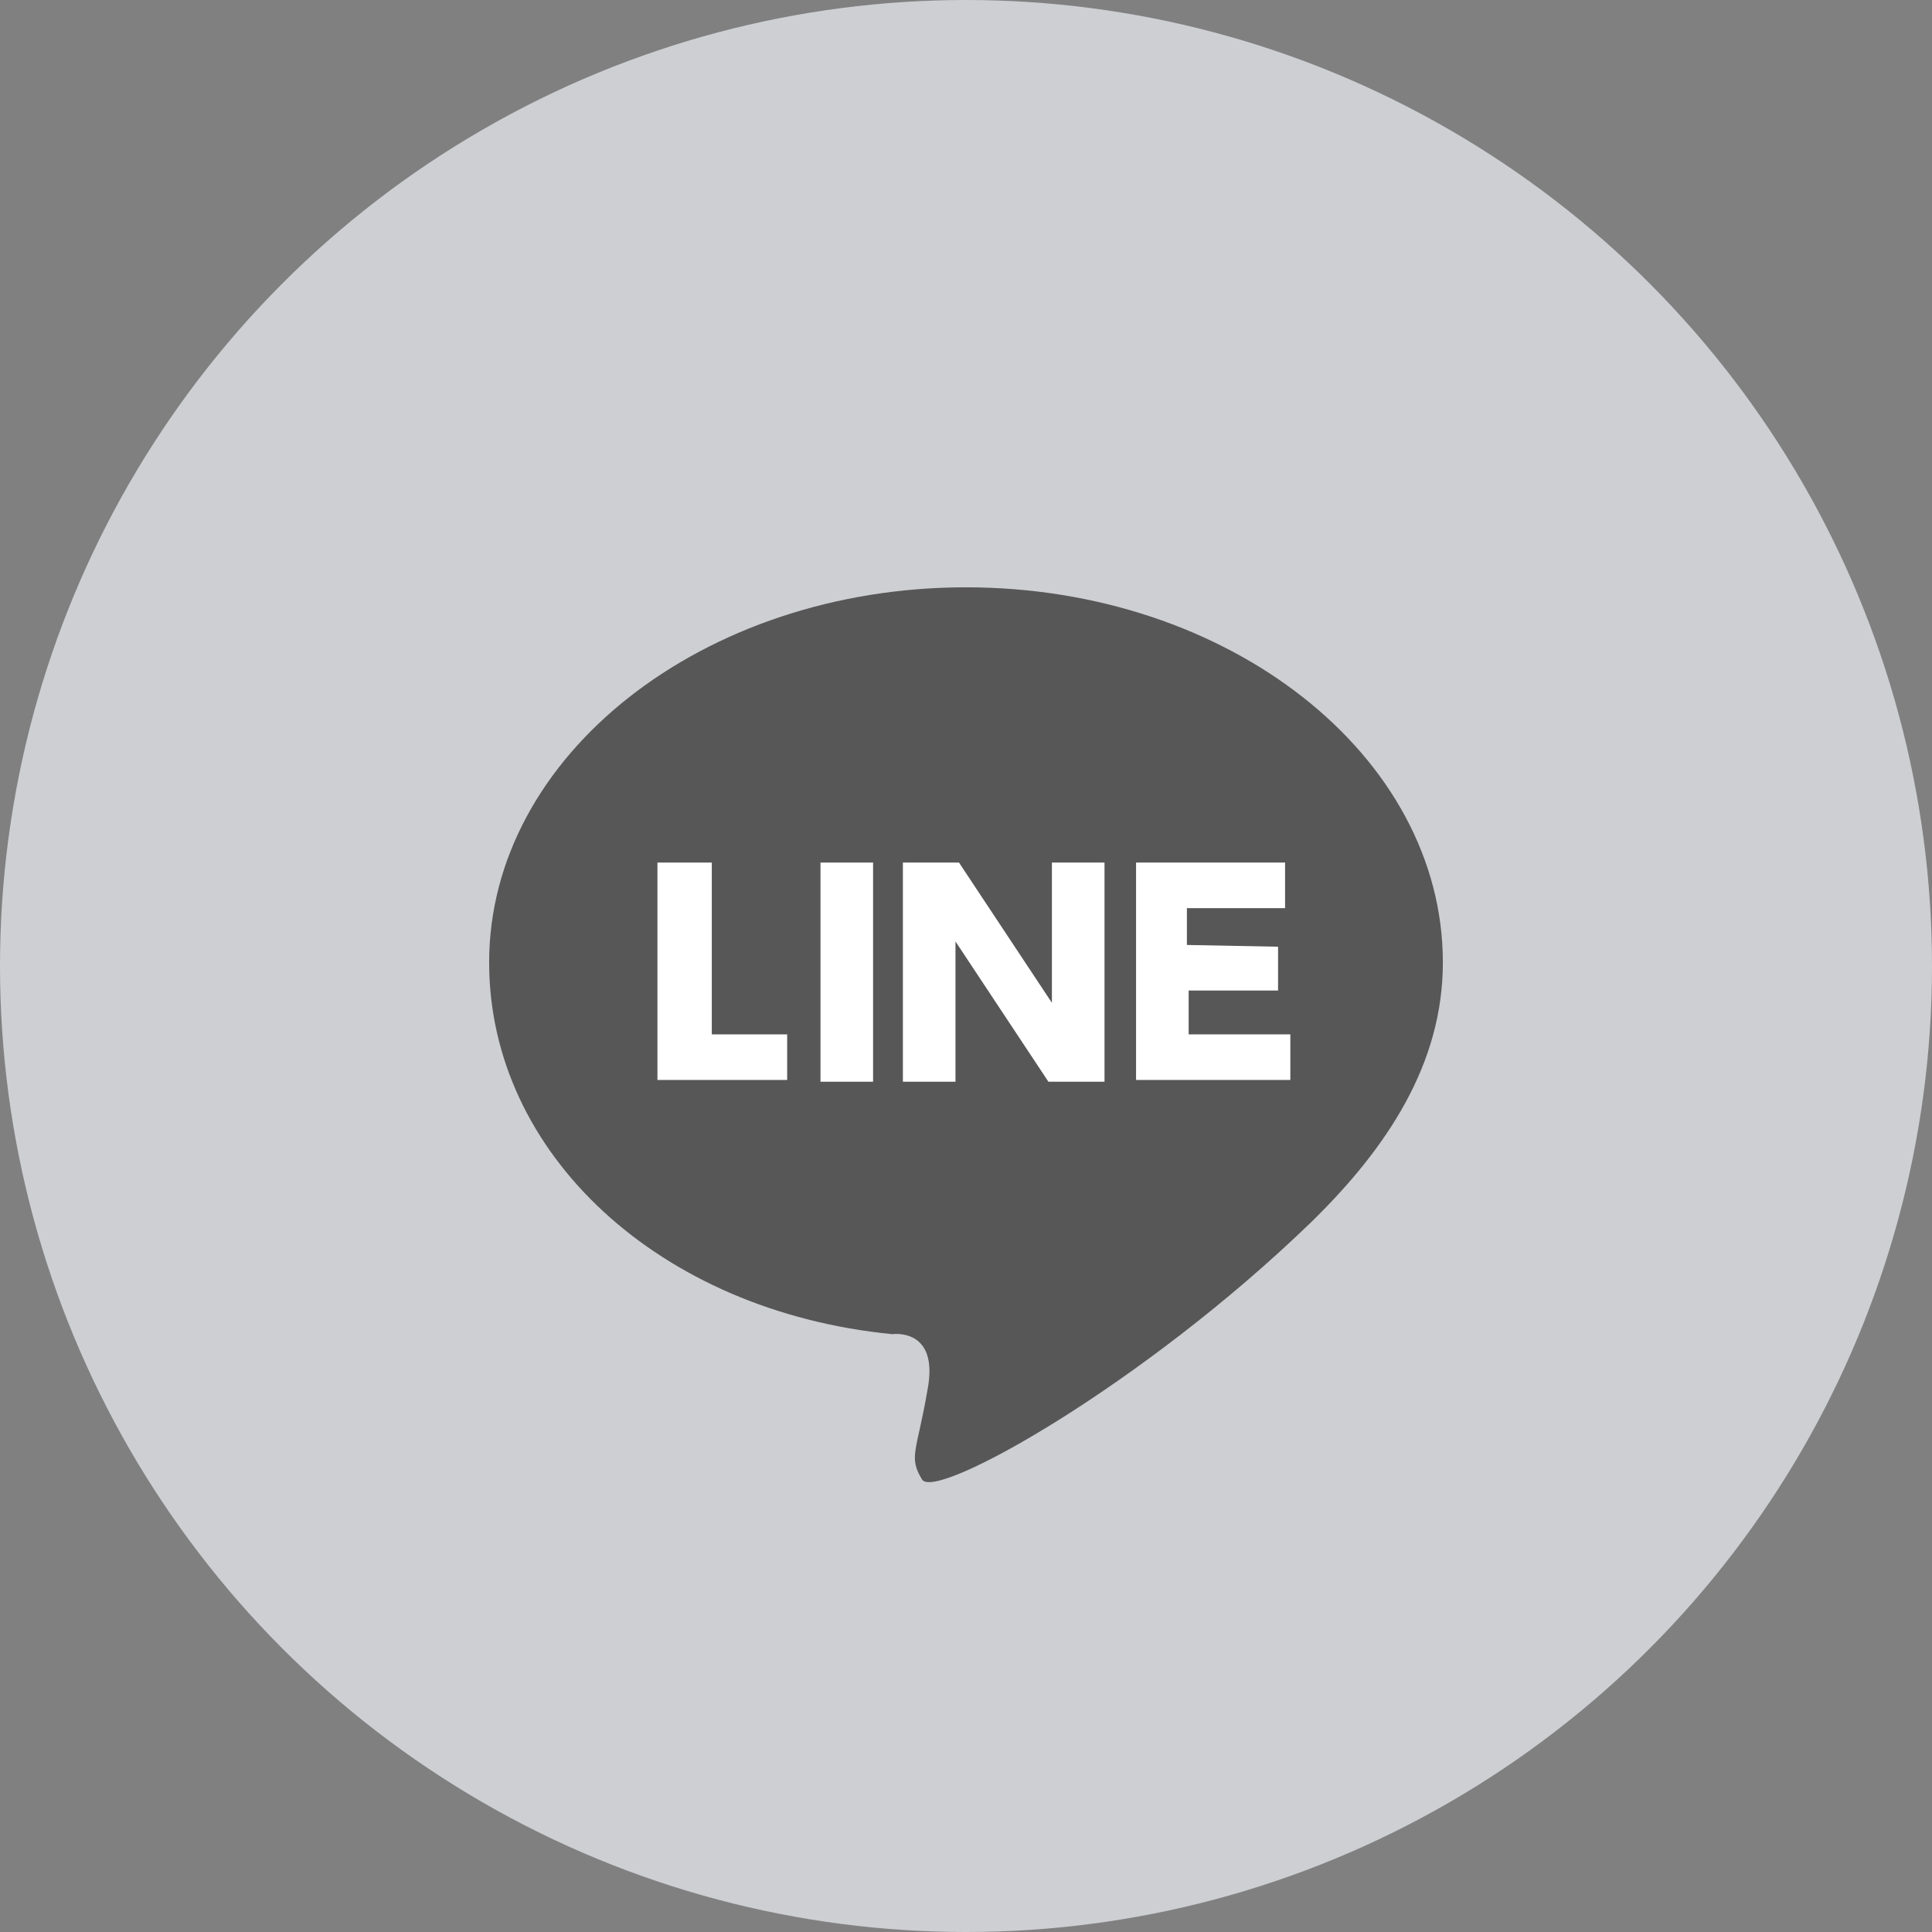
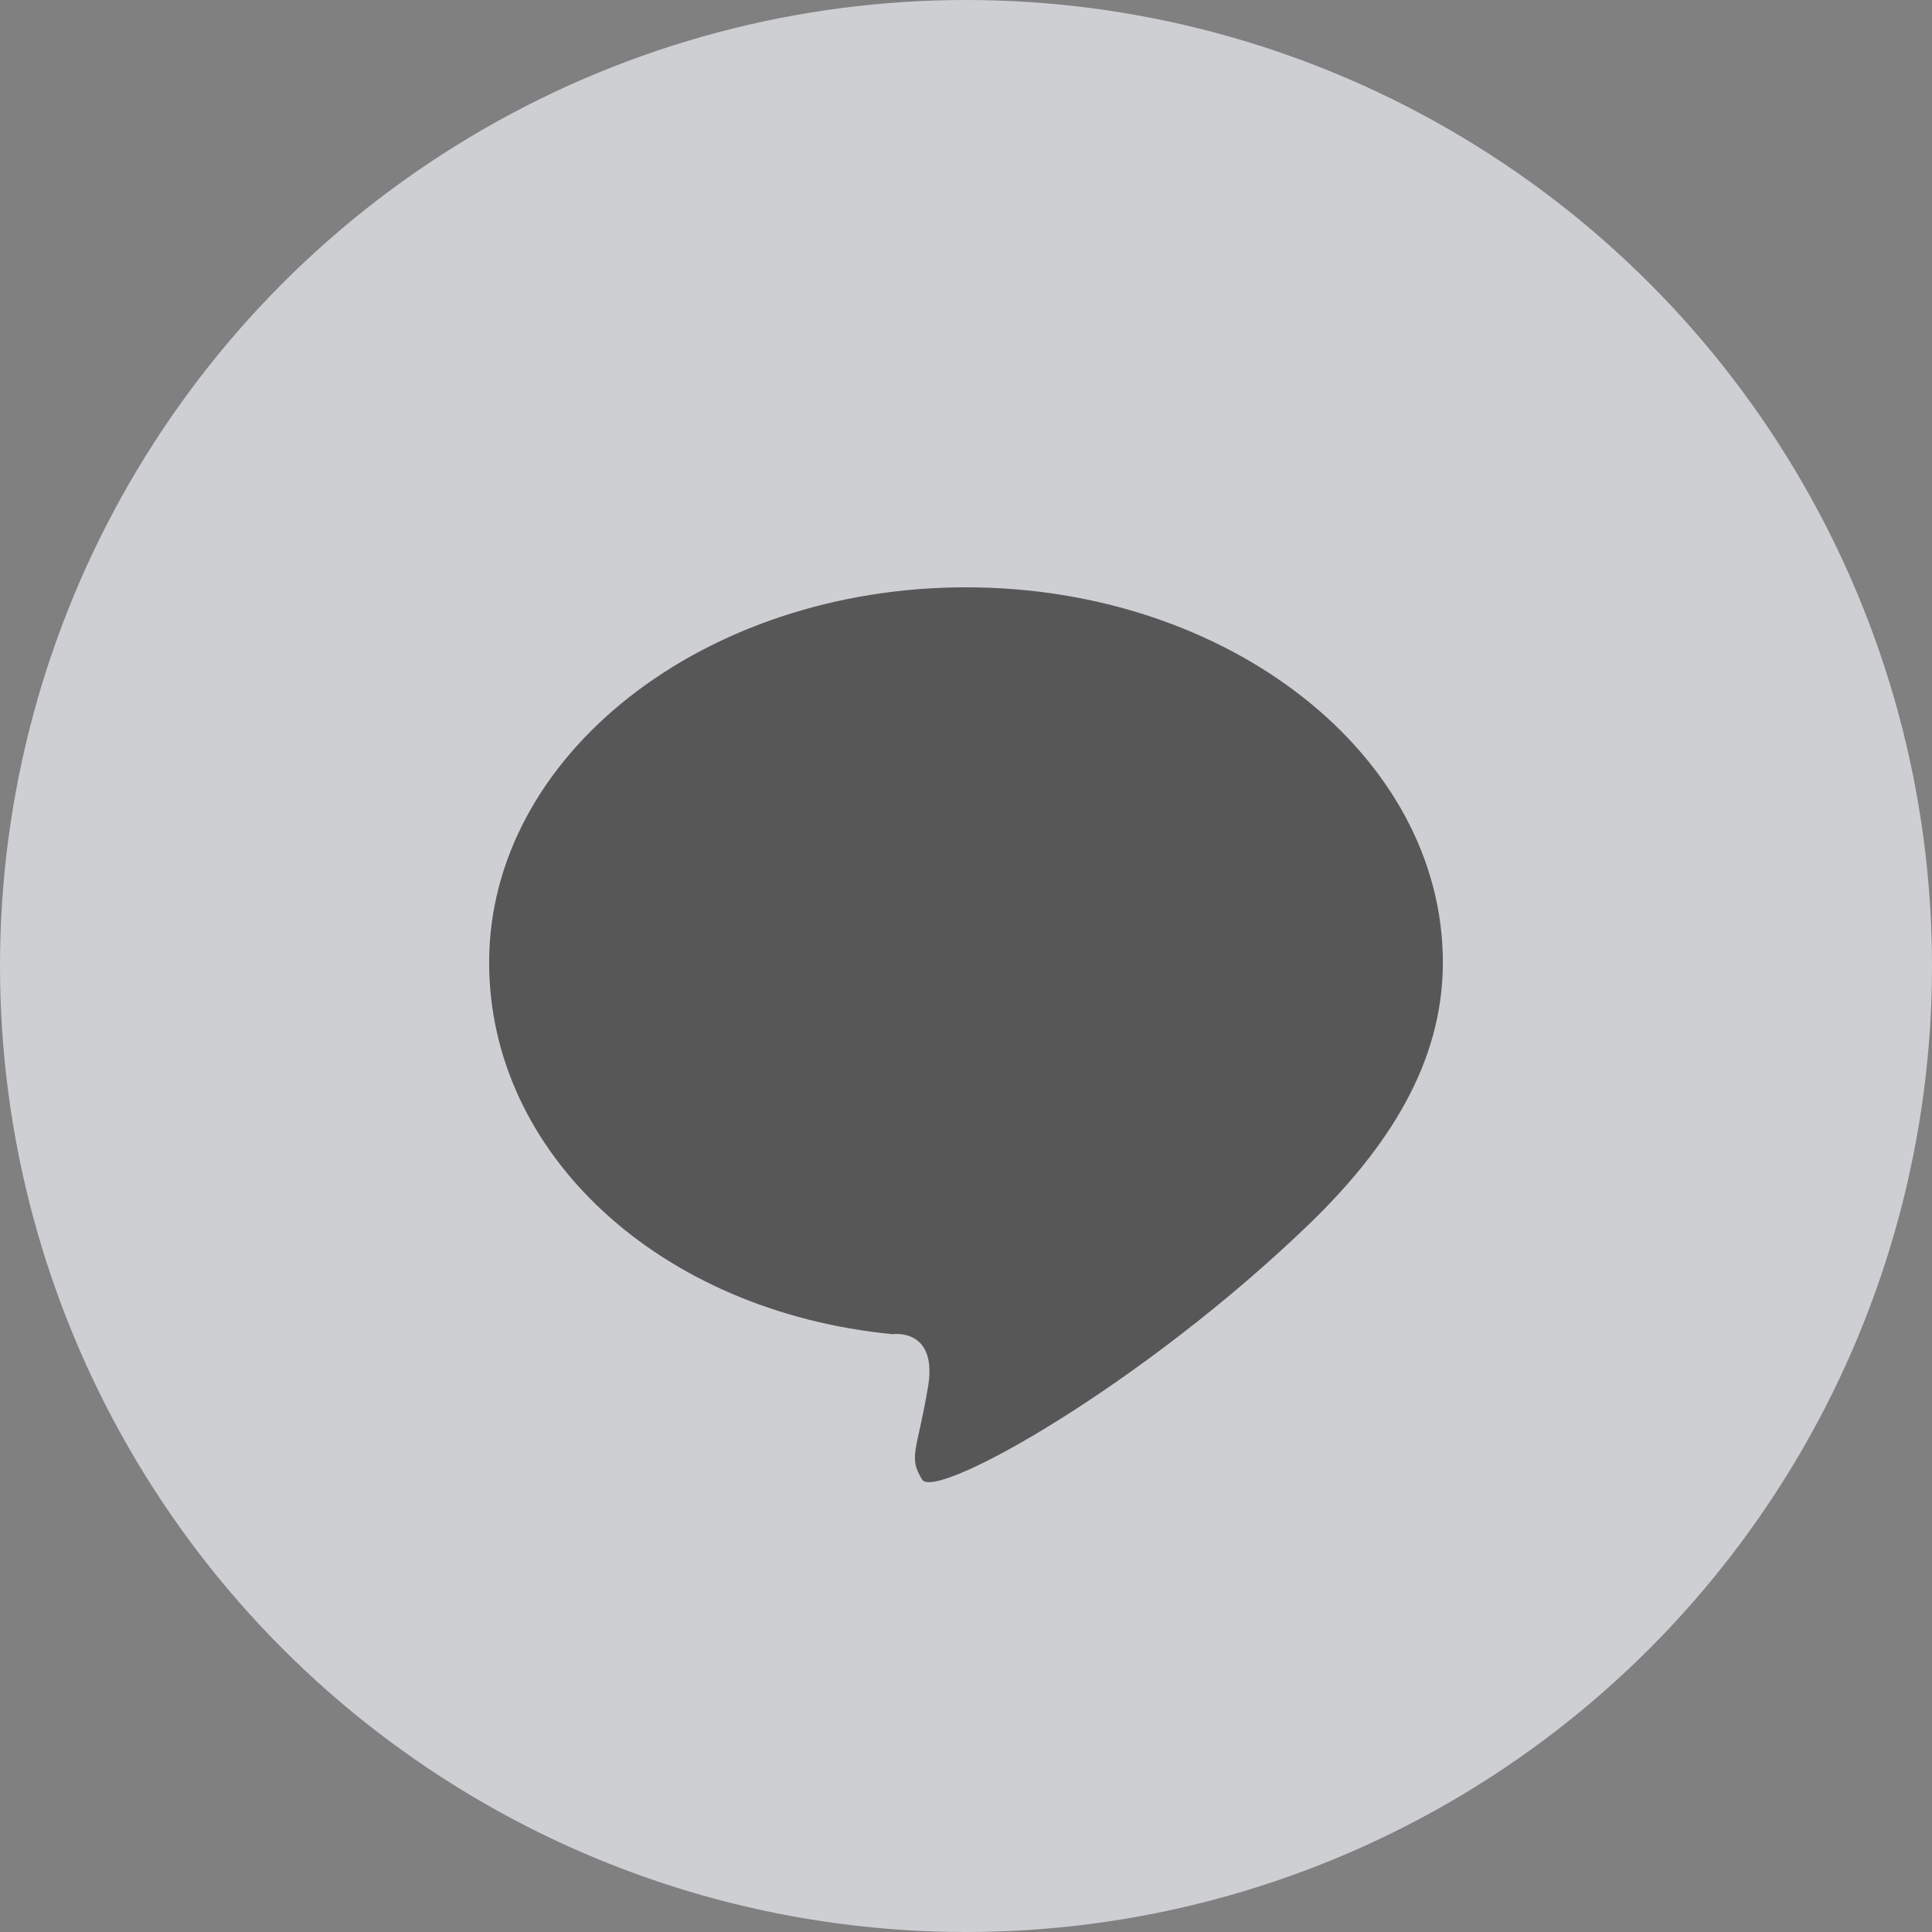
<svg xmlns="http://www.w3.org/2000/svg" version="1.1" x="0px" y="0px" viewBox="0 0 110.2 110.2" style="enable-background:new 0 0 110.2 110.2;" xml:space="preserve">
  <rect x="0" y="0" width="110.2" height="110.2" fill="#808080" stroke="none" />
  <style type="text/css">
	.st0{opacity:0.7;fill:#EEF1F7;}
	.st1{fill:#585757;}
	.st2{fill:#FFFFFF;}
</style>
  <g id="レイヤー_1">
</g>
  <g id="レイヤー_5">
    <g>
      <circle class="st0" cx="55.1" cy="55.1" r="55.1" />
      <g>
        <path class="st1" d="M74.8,69.7c4.3-4.2,7.5-9,7.5-14.8c0-11.8-12.2-21.4-27.2-21.4s-27.2,9.6-27.2,21.4c0,10.9,9.7,19.9,23,21.2     c0,0,2.7-0.4,2,3.2c-0.6,3.5-1.1,3.8-0.3,5.1C53.4,85.6,65.2,79,74.8,69.7z" />
        <g>
-           <path class="st2" d="M40.6,49.2v9.8h4.3v2.6h-7.4V49.2H40.6z" />
-           <path class="st2" d="M49.8,49.2v12.5h-3V49.2H49.8z" />
-           <path class="st2" d="M54.7,49.2l5.3,8v-8h3v12.5h-3.2l-5.3-8v8h-3V49.2H54.7z" />
-           <path class="st2" d="M72.9,54v2.5h-5.1v2.5h5.8v2.6h-8.8V49.2h8.5v2.6h-5.6v2.1L72.9,54L72.9,54z" />
-         </g>
+           </g>
      </g>
    </g>
  </g>
</svg>